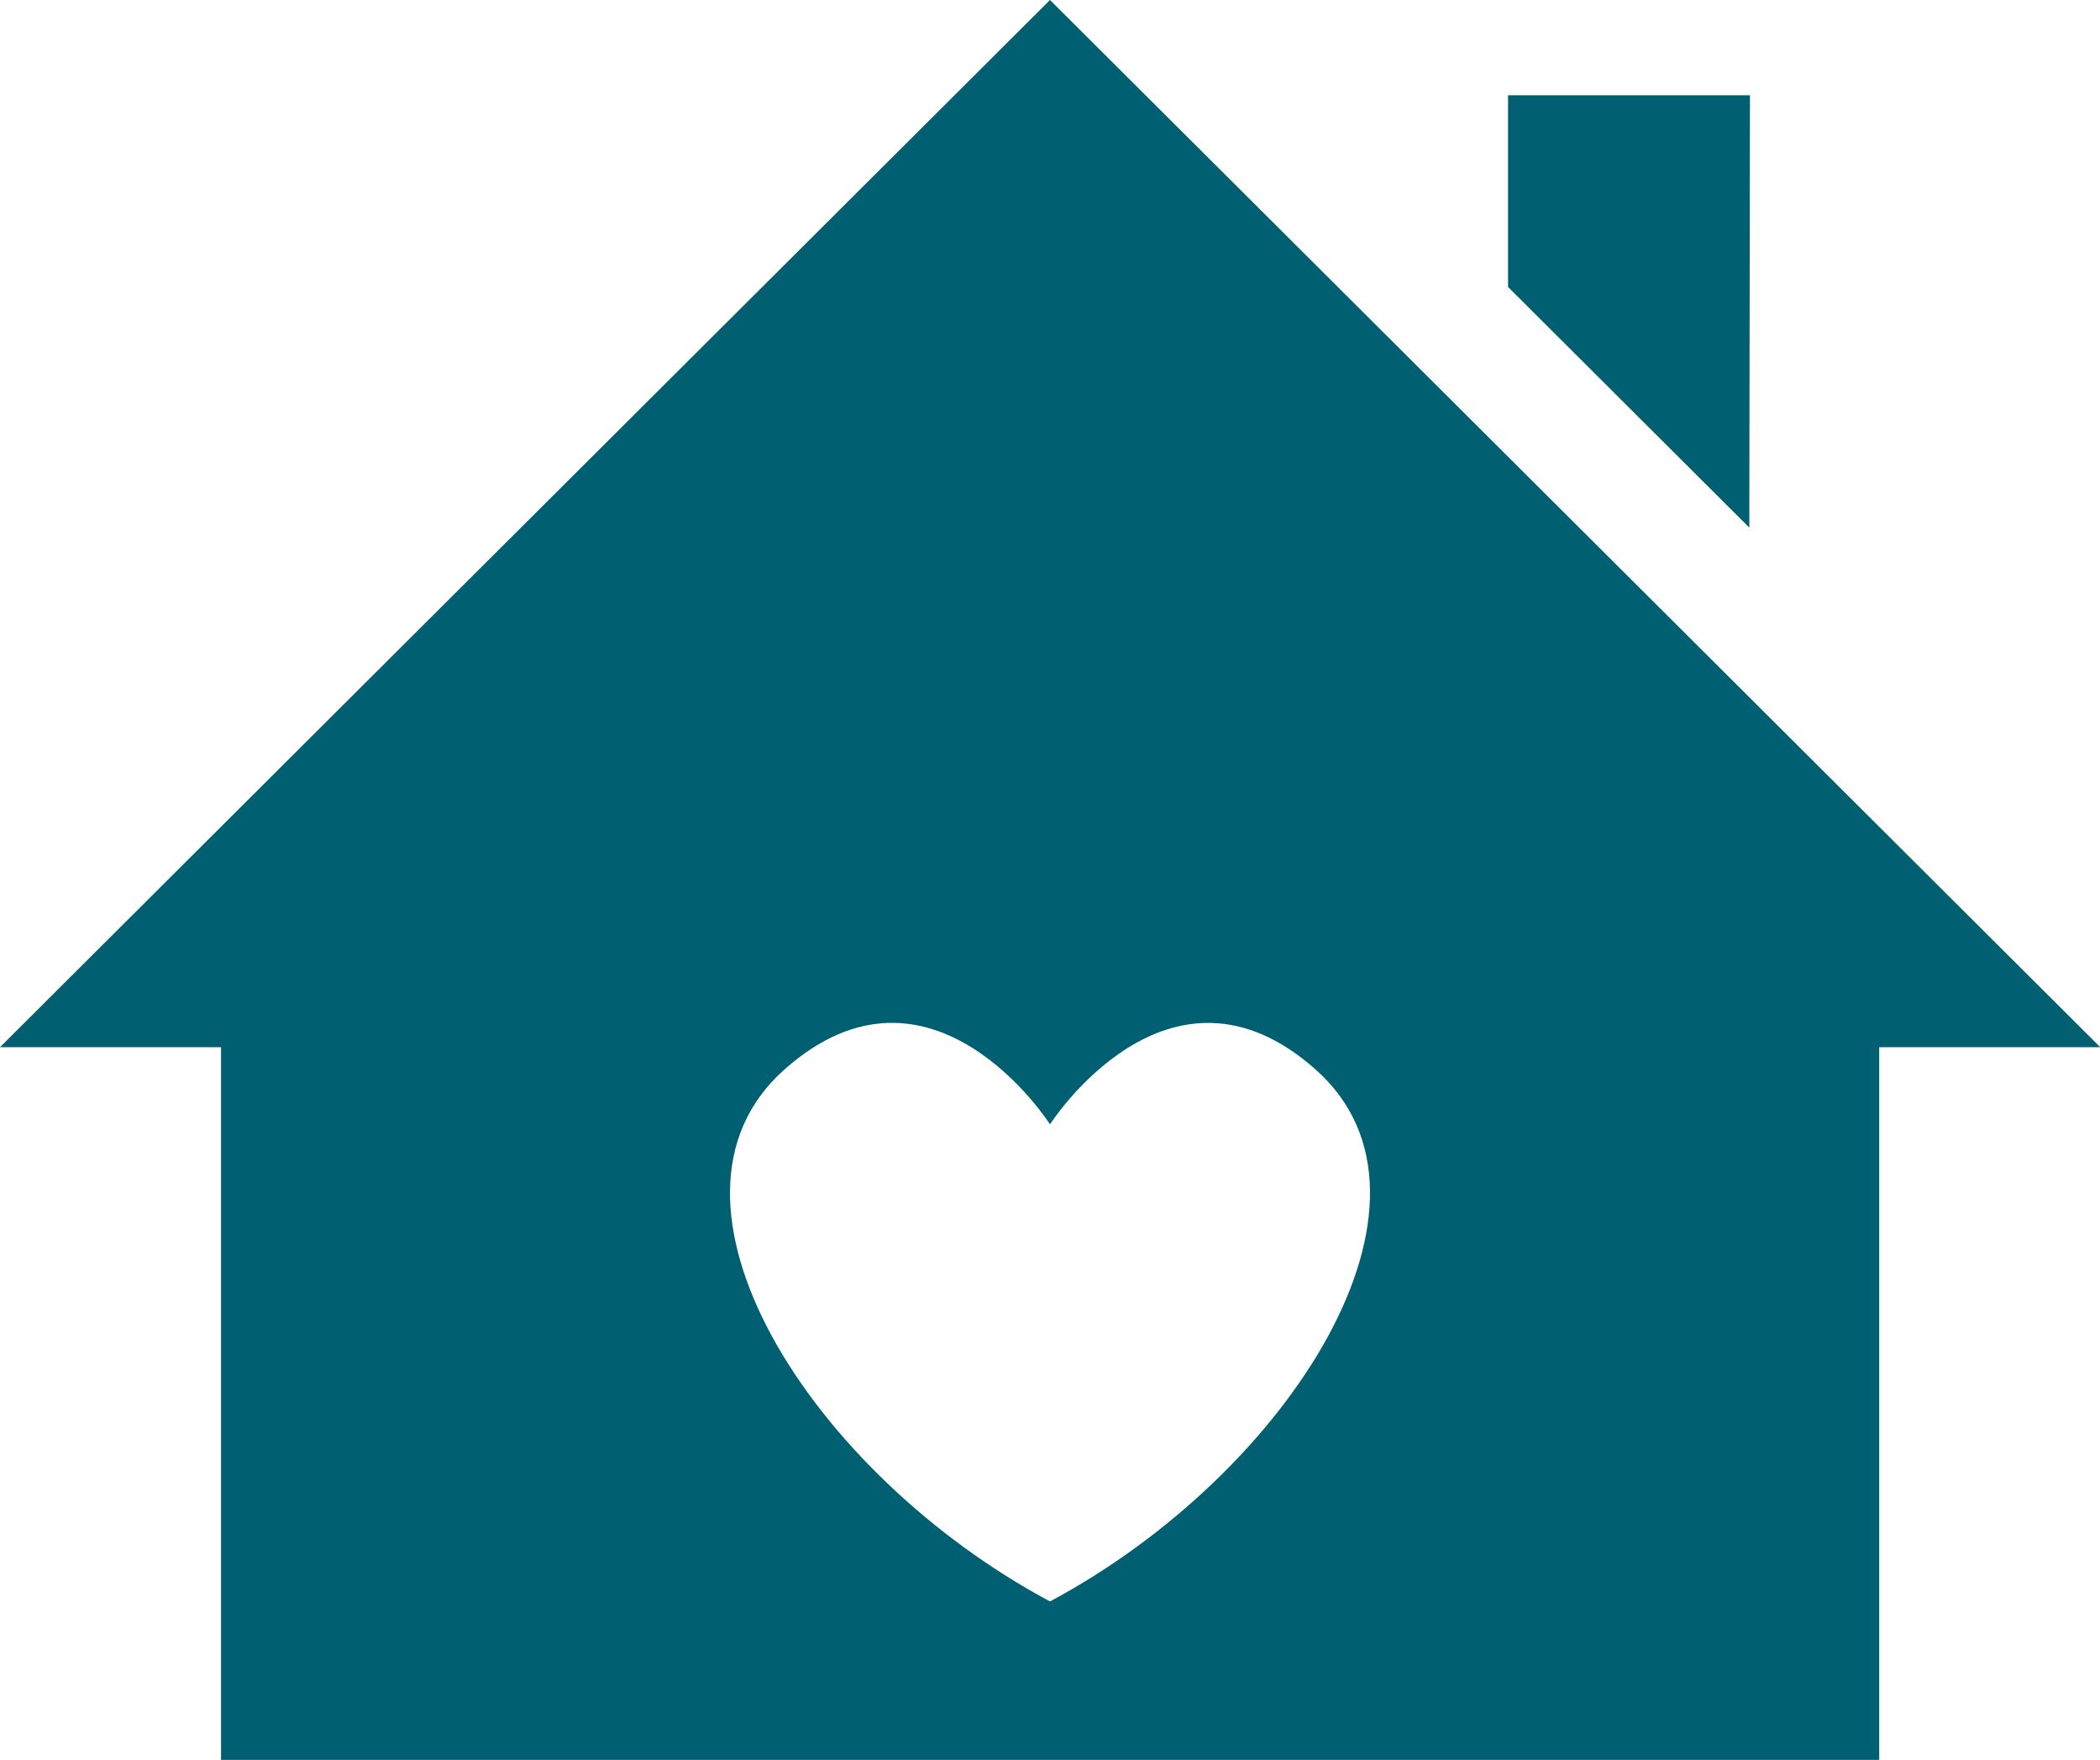
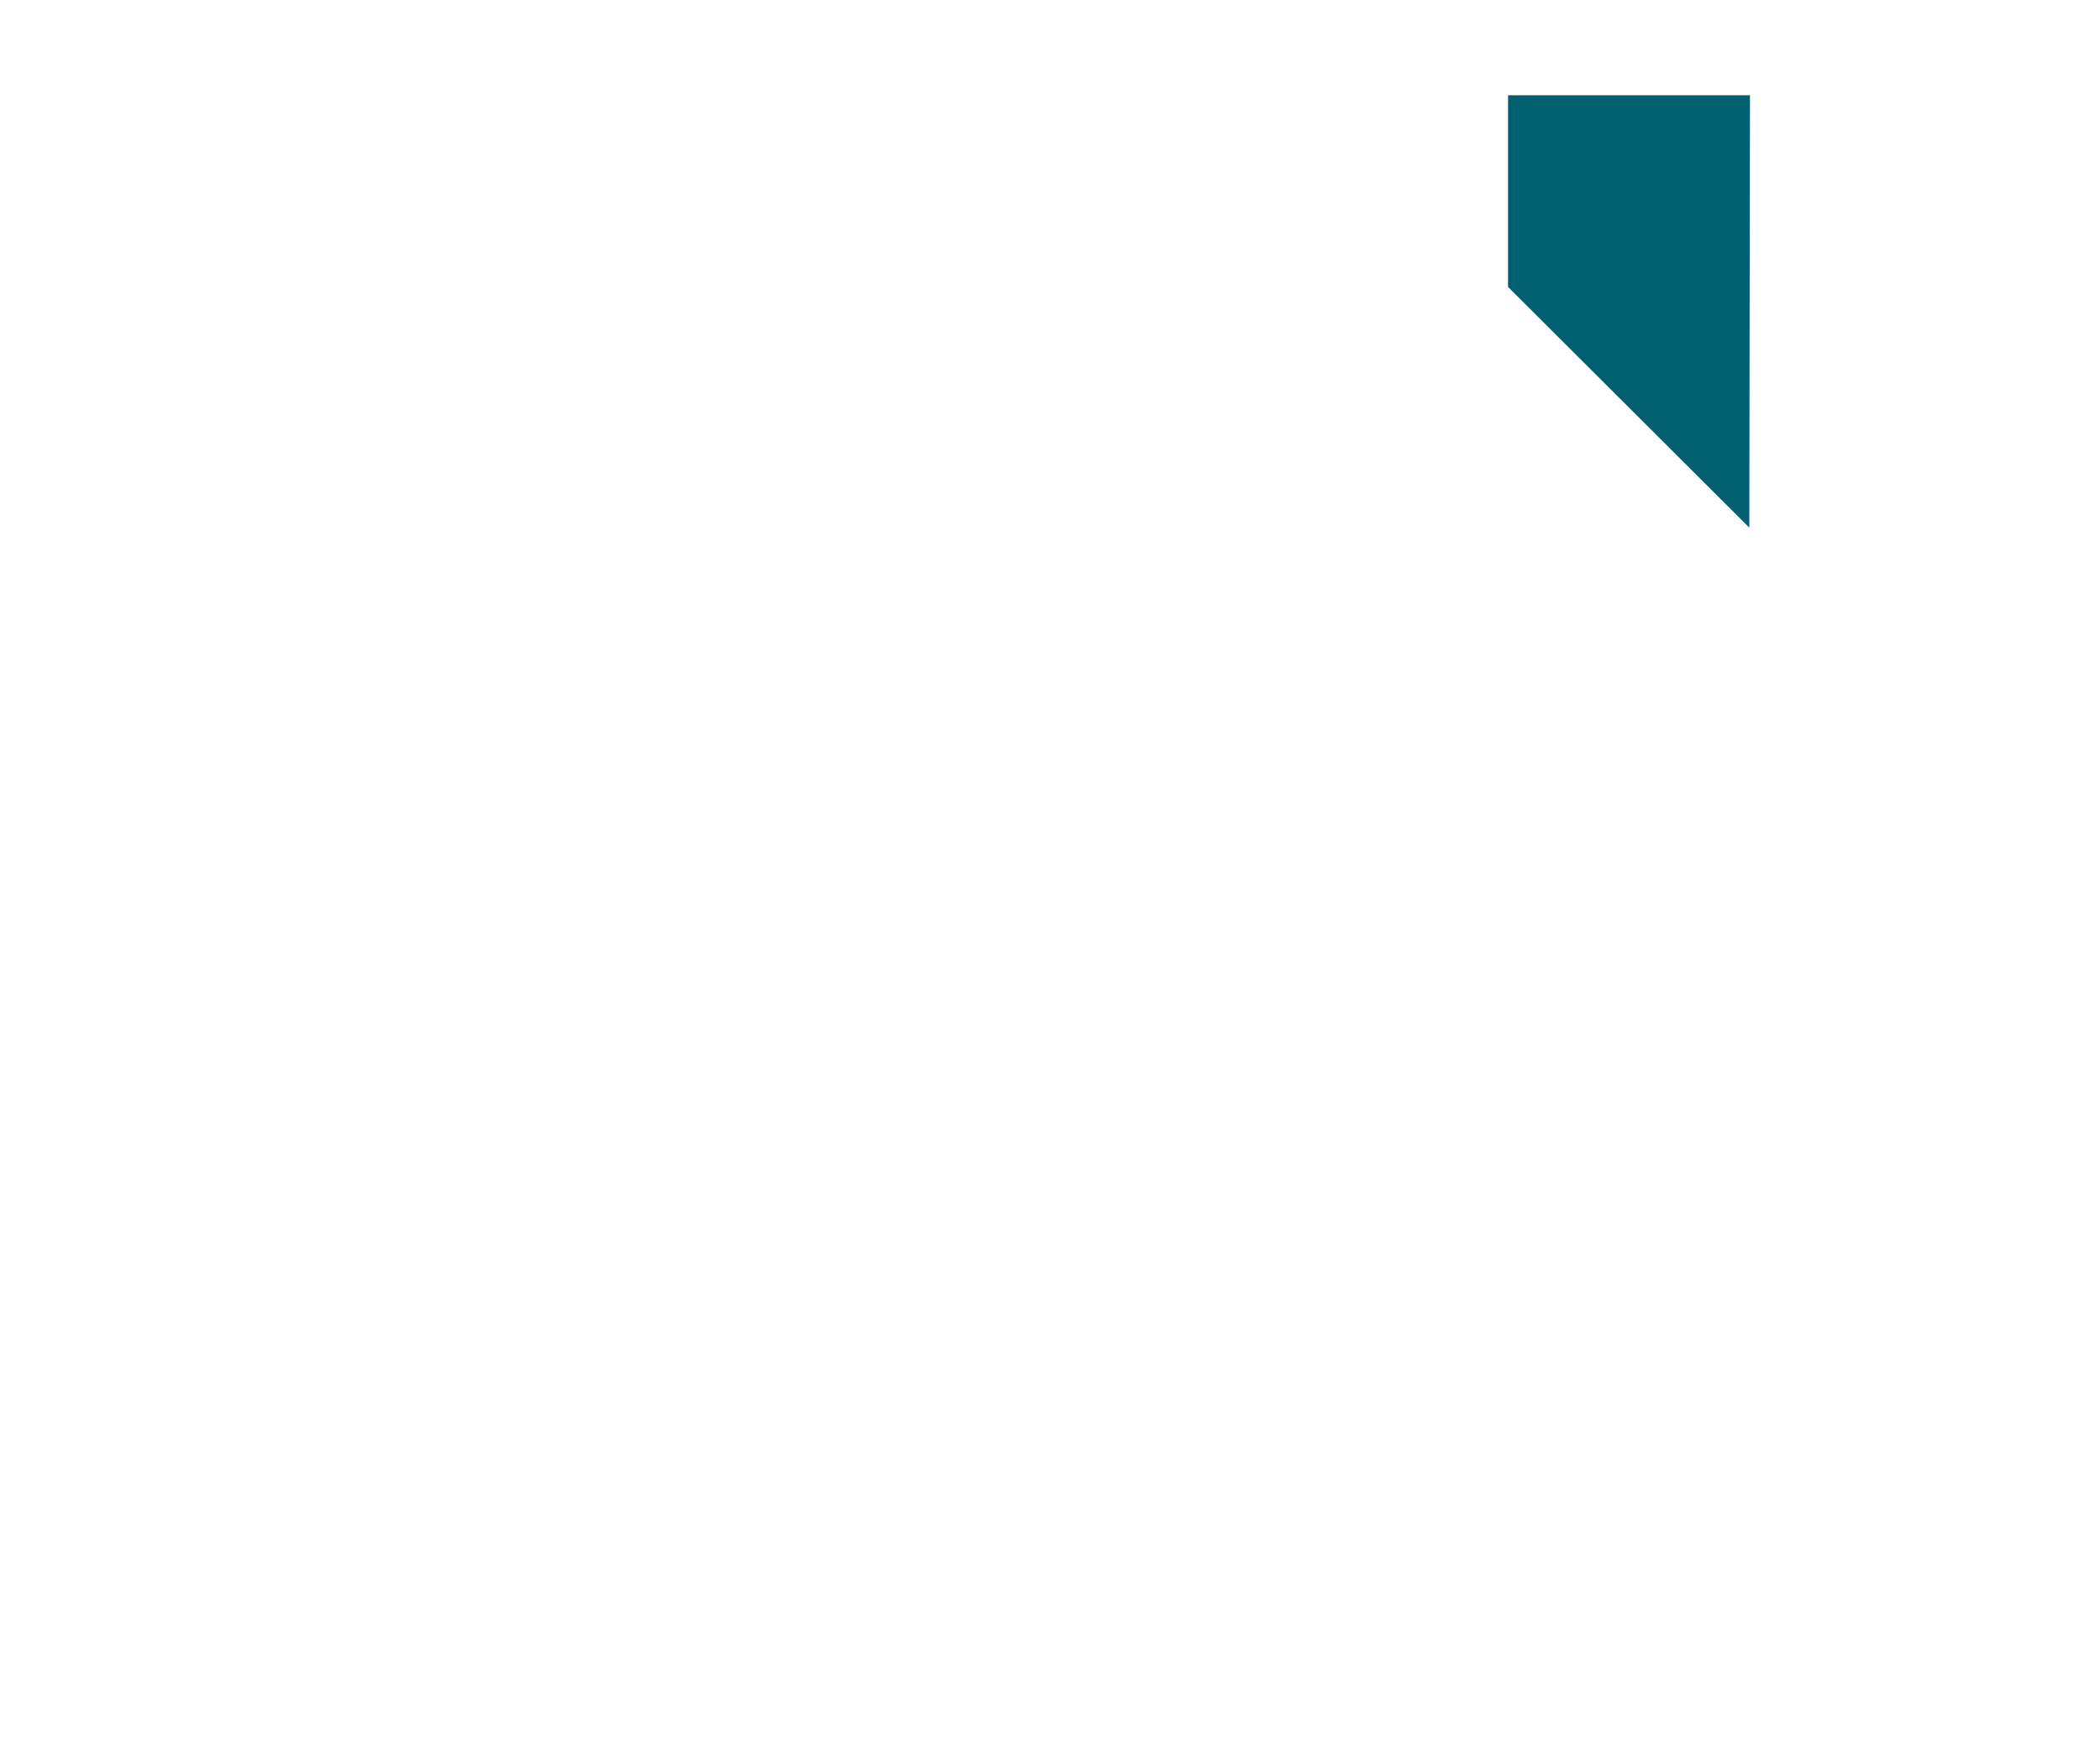
<svg xmlns="http://www.w3.org/2000/svg" id="Ebene_1" data-name="Ebene 1" width="357.14" height="299.26" viewBox="0 0 357.14 299.26">
  <defs>
    <style>.cls-1{fill:#005f71;}</style>
  </defs>
  <title>Immobiliensuche</title>
-   <path class="cls-1" d="M178.57,0,0,178.07H37.59V299.26h282V178.07h37.59Zm0,272.32c-40.71-21.76-70.23-68.16-45.19-90.43s45.19,9.3,45.19,9.3,20.18-31.55,45.2-9.3S219.29,250.56,178.57,272.32Z" />
  <polygon class="cls-1" points="297.61 16.2 297.5 89.72 256.47 48.8 256.47 16.2 297.61 16.2" />
</svg>